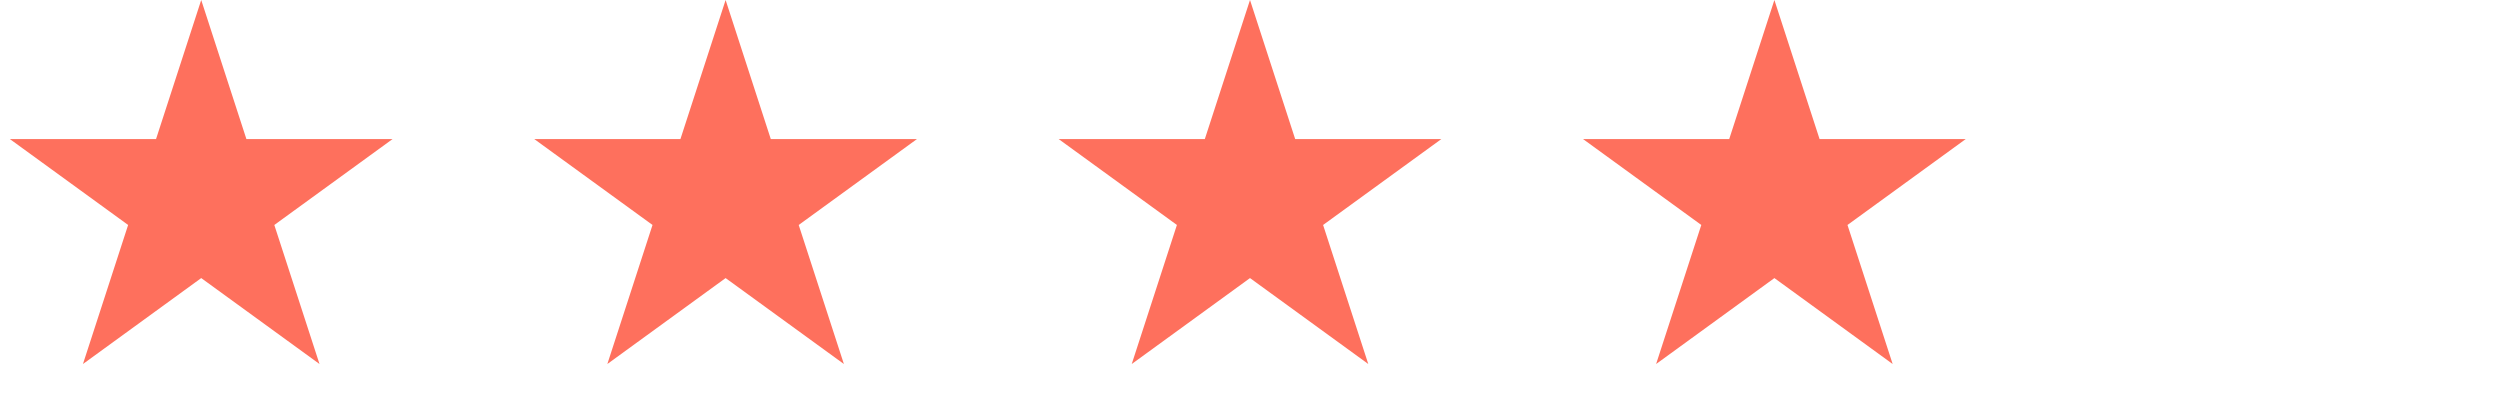
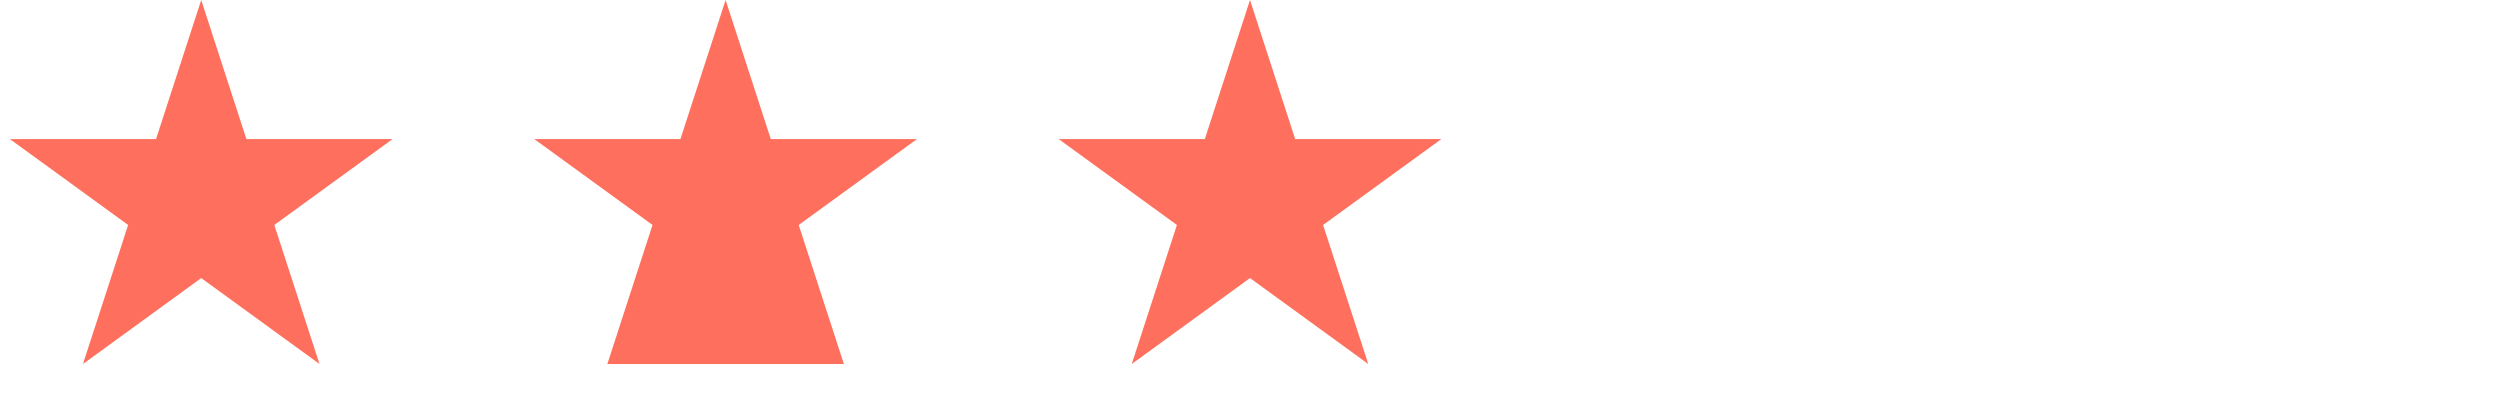
<svg xmlns="http://www.w3.org/2000/svg" width="160" height="26" viewBox="0 0 160 26" fill="none">
  <path d="M12.878 0L15.769 8.899H25.126L17.556 14.398L20.448 23.297L12.878 17.797L5.309 23.297L8.2 14.398L0.63 8.899H9.987L12.878 0Z" fill="#FE705D" />
-   <path d="M46.439 0L49.33 8.899H58.687L51.117 14.398L54.009 23.297L46.439 17.797L38.87 23.297L41.761 14.398L34.191 8.899H43.548L46.439 0Z" fill="#FE705D" />
+   <path d="M46.439 0L49.33 8.899H58.687L51.117 14.398L54.009 23.297L38.87 23.297L41.761 14.398L34.191 8.899H43.548L46.439 0Z" fill="#FE705D" />
  <path d="M80 0L82.891 8.899H92.248L84.678 14.398L87.57 23.297L80 17.797L72.431 23.297L75.322 14.398L67.752 8.899H77.109L80 0Z" fill="#FE705D" />
-   <path d="M113.561 0L116.452 8.899H125.809L118.239 14.398L121.13 23.297L113.561 17.797L105.991 23.297L108.883 14.398L101.313 8.899H110.67L113.561 0Z" fill="#FE705D" />
</svg>